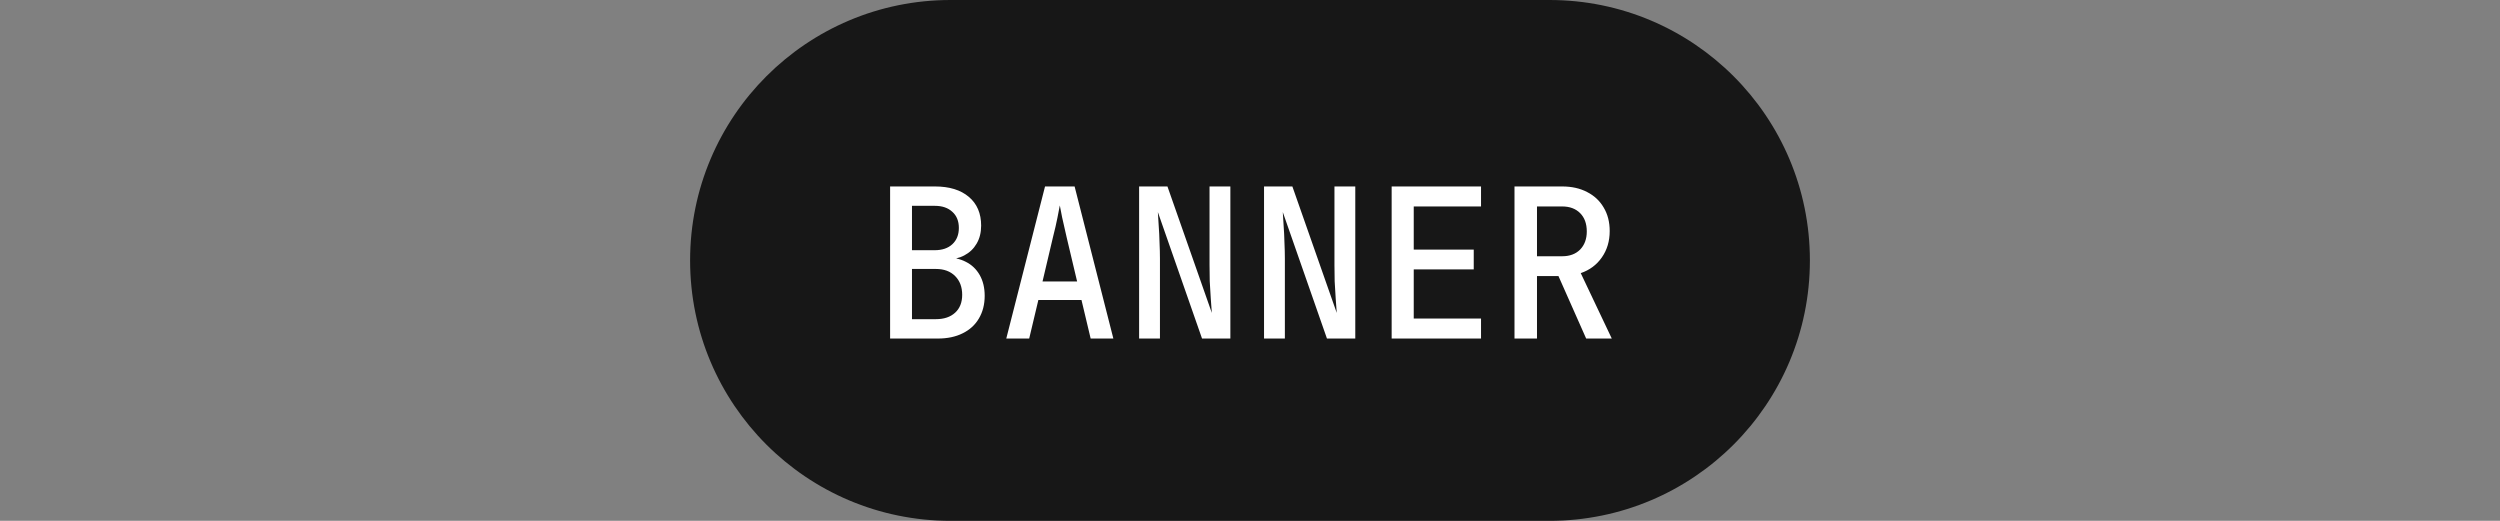
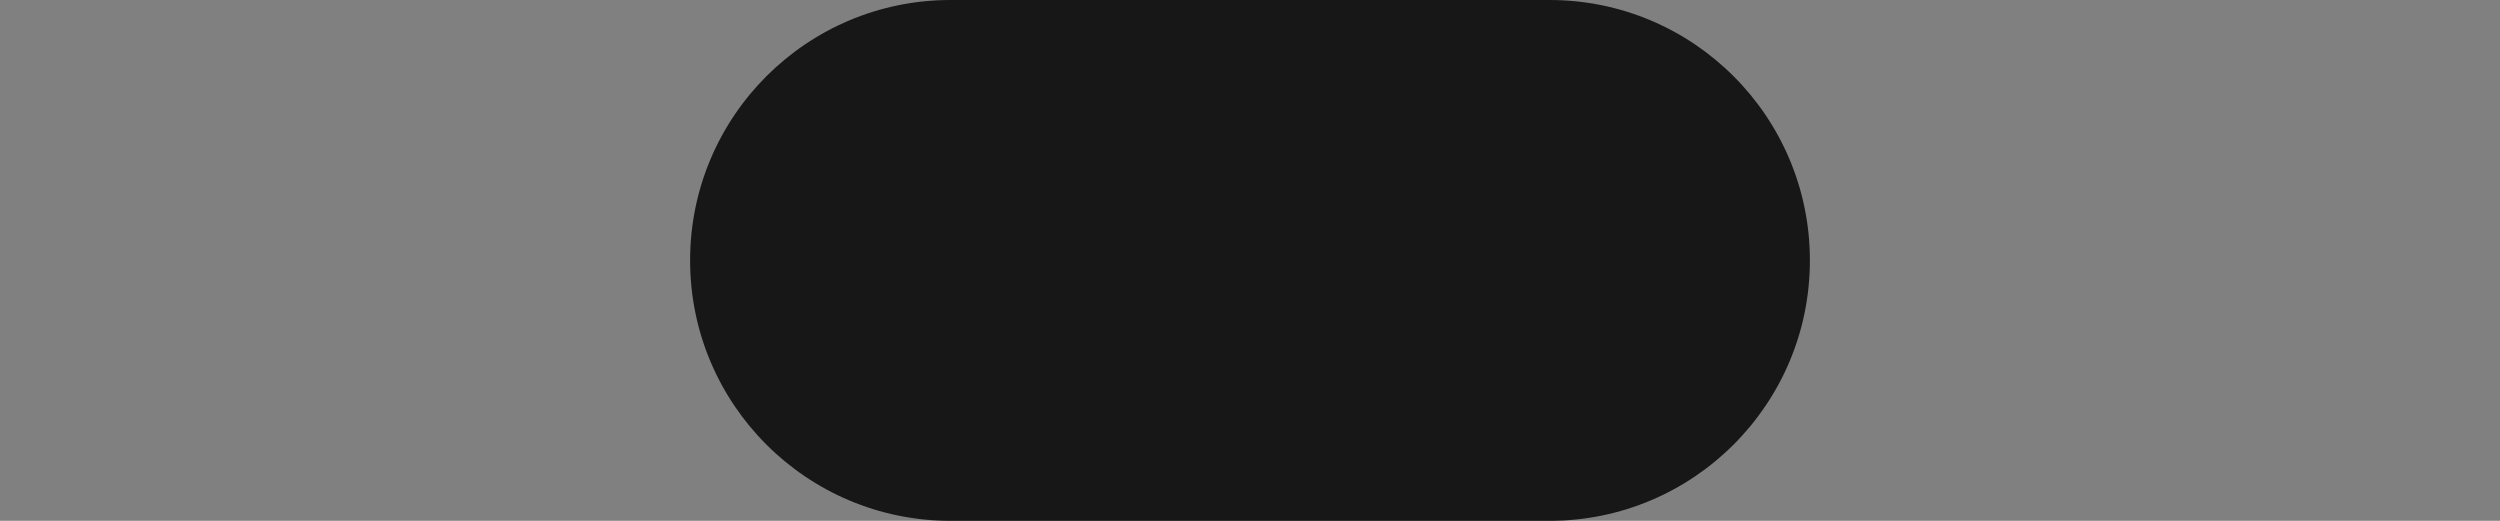
<svg xmlns="http://www.w3.org/2000/svg" width="192" height="40" viewBox="0 0 192 40" fill="none">
  <rect x="0" y="0" width="192" height="40" fill="#808080" stroke="none" />
  <path d="M119 0H73C61.954 0 53 8.954 53 20C53 31.046 61.954 40 73 40H119C130.046 40 139 31.046 139 20C139 8.954 130.046 0 119 0Z" fill="#171717" />
-   <path d="M68.36 26V14.32H71.8C72.91 14.32 73.779 14.587 74.408 15.12C75.038 15.654 75.352 16.39 75.352 17.328C75.352 17.862 75.235 18.326 75 18.72C74.776 19.104 74.462 19.403 74.056 19.616C73.651 19.83 73.176 19.936 72.632 19.936V19.776C73.219 19.766 73.736 19.878 74.184 20.112C74.632 20.336 74.984 20.672 75.24 21.12C75.496 21.568 75.624 22.102 75.624 22.72C75.624 23.382 75.475 23.963 75.176 24.464C74.888 24.955 74.472 25.334 73.928 25.6C73.395 25.867 72.76 26 72.024 26H68.36ZM70.04 24.512H71.88C72.499 24.512 72.99 24.347 73.352 24.016C73.715 23.686 73.896 23.227 73.896 22.64C73.896 22.043 73.715 21.563 73.352 21.2C72.99 20.838 72.499 20.656 71.88 20.656H70.04V24.512ZM70.04 19.216H71.784C72.36 19.216 72.814 19.062 73.144 18.752C73.475 18.443 73.64 18.027 73.64 17.504C73.64 16.982 73.475 16.571 73.144 16.272C72.814 15.963 72.366 15.808 71.8 15.808H70.04V19.216ZM77.282 26L80.258 14.32H82.53L85.506 26H83.762L83.058 23.04H79.746L79.042 26H77.282ZM80.066 21.616H82.722L81.922 18.24C81.784 17.643 81.666 17.126 81.57 16.688C81.485 16.24 81.426 15.936 81.394 15.776C81.362 15.936 81.303 16.24 81.218 16.688C81.133 17.126 81.016 17.638 80.866 18.224L80.066 21.616ZM87.484 26V14.32H89.66L93.068 24.032C93.047 23.723 93.02 23.355 92.988 22.928C92.956 22.502 92.929 22.059 92.908 21.6C92.897 21.142 92.892 20.726 92.892 20.352V14.32H94.492V26H92.316L88.924 16.288C88.945 16.566 88.967 16.912 88.988 17.328C89.02 17.744 89.041 18.176 89.052 18.624C89.073 19.072 89.084 19.488 89.084 19.872V26H87.484ZM97.078 26V14.32H99.254L102.662 24.032C102.64 23.723 102.614 23.355 102.582 22.928C102.55 22.502 102.523 22.059 102.502 21.6C102.491 21.142 102.486 20.726 102.486 20.352V14.32H104.086V26H101.91L98.518 16.288C98.539 16.566 98.56 16.912 98.582 17.328C98.614 17.744 98.635 18.176 98.646 18.624C98.667 19.072 98.678 19.488 98.678 19.872V26H97.078ZM106.879 26V14.32H113.743V15.856H108.575V19.168H113.183V20.688H108.575V24.464H113.743V26H106.879ZM116.313 26V14.32H119.977C120.713 14.32 121.353 14.464 121.897 14.752C122.441 15.03 122.862 15.424 123.161 15.936C123.47 16.448 123.625 17.051 123.625 17.744C123.625 18.523 123.422 19.2 123.017 19.776C122.622 20.342 122.084 20.742 121.401 20.976L123.785 26H121.817L119.689 21.2H118.041V26H116.313ZM118.041 19.68H119.977C120.553 19.68 121.012 19.51 121.353 19.168C121.694 18.816 121.865 18.352 121.865 17.776C121.865 17.179 121.694 16.71 121.353 16.368C121.012 16.027 120.553 15.856 119.977 15.856H118.041V19.68Z" fill="white" />
</svg>